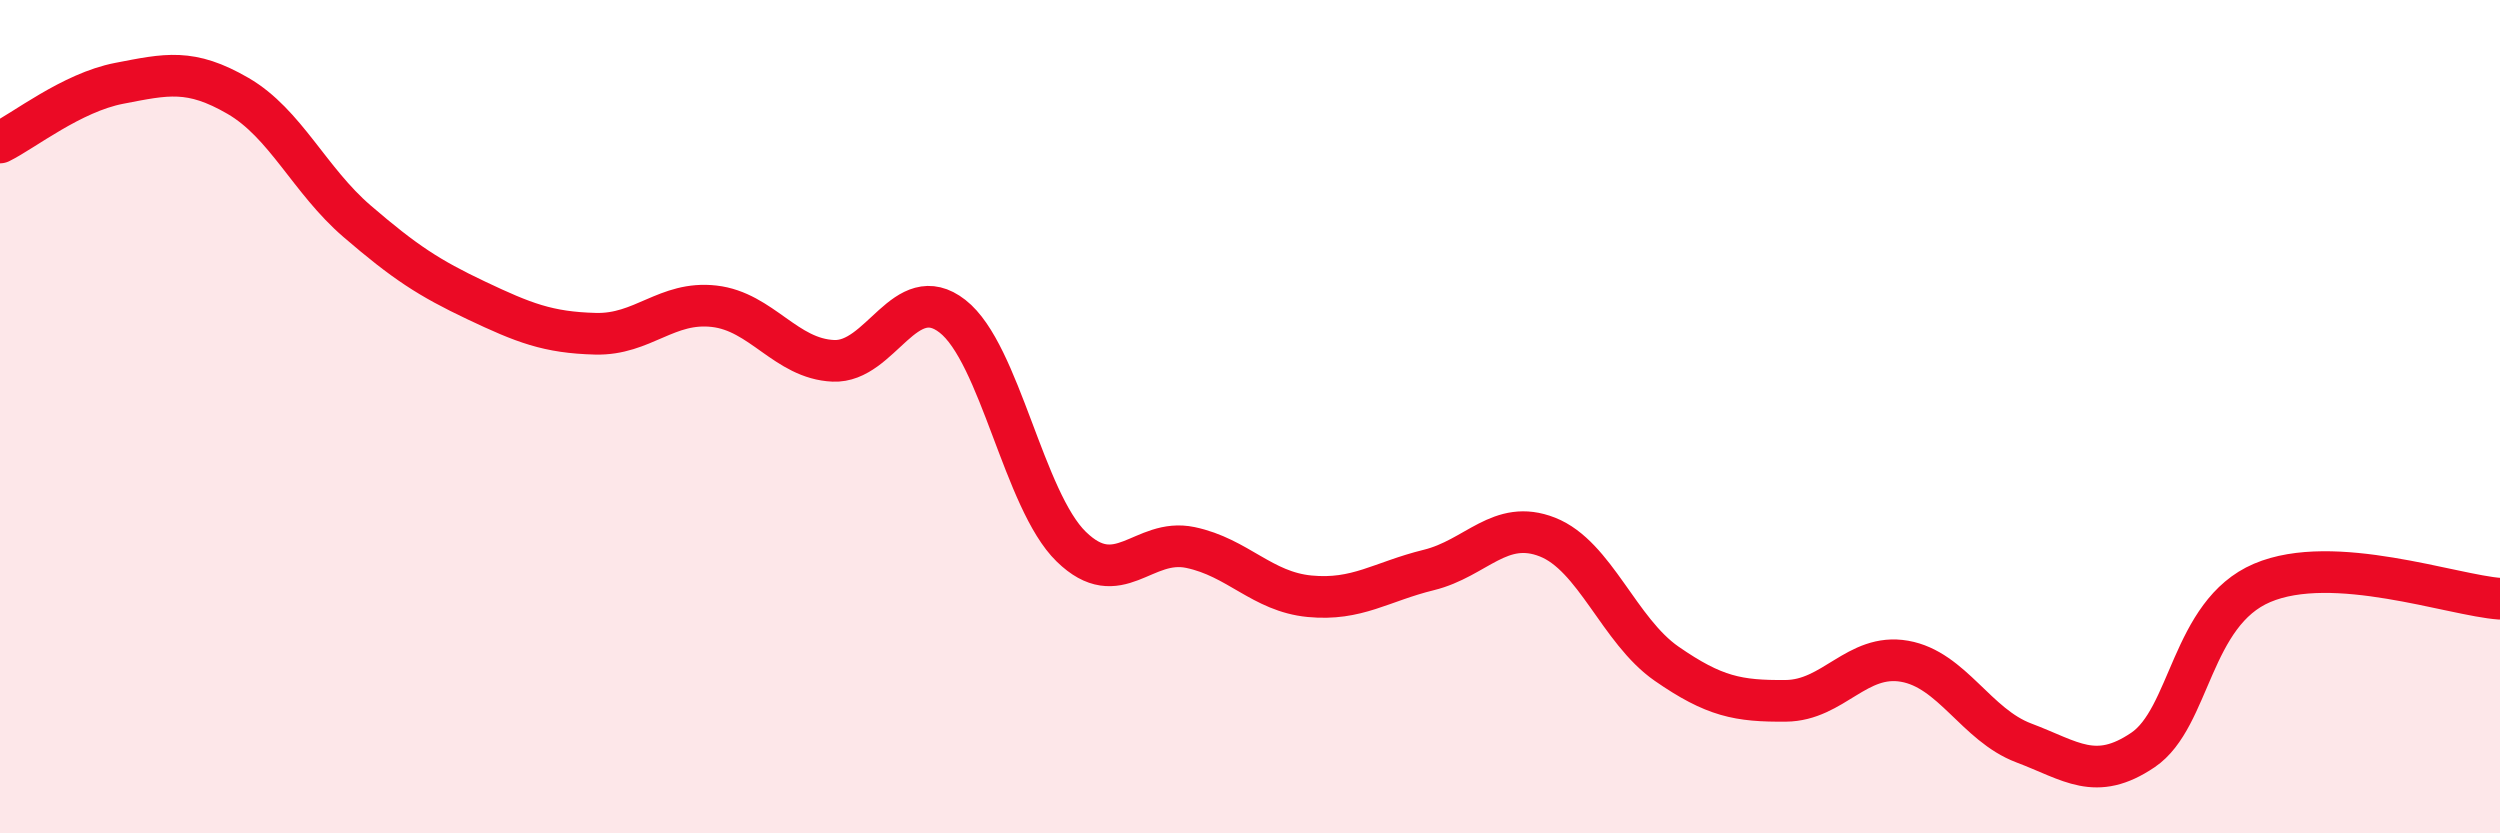
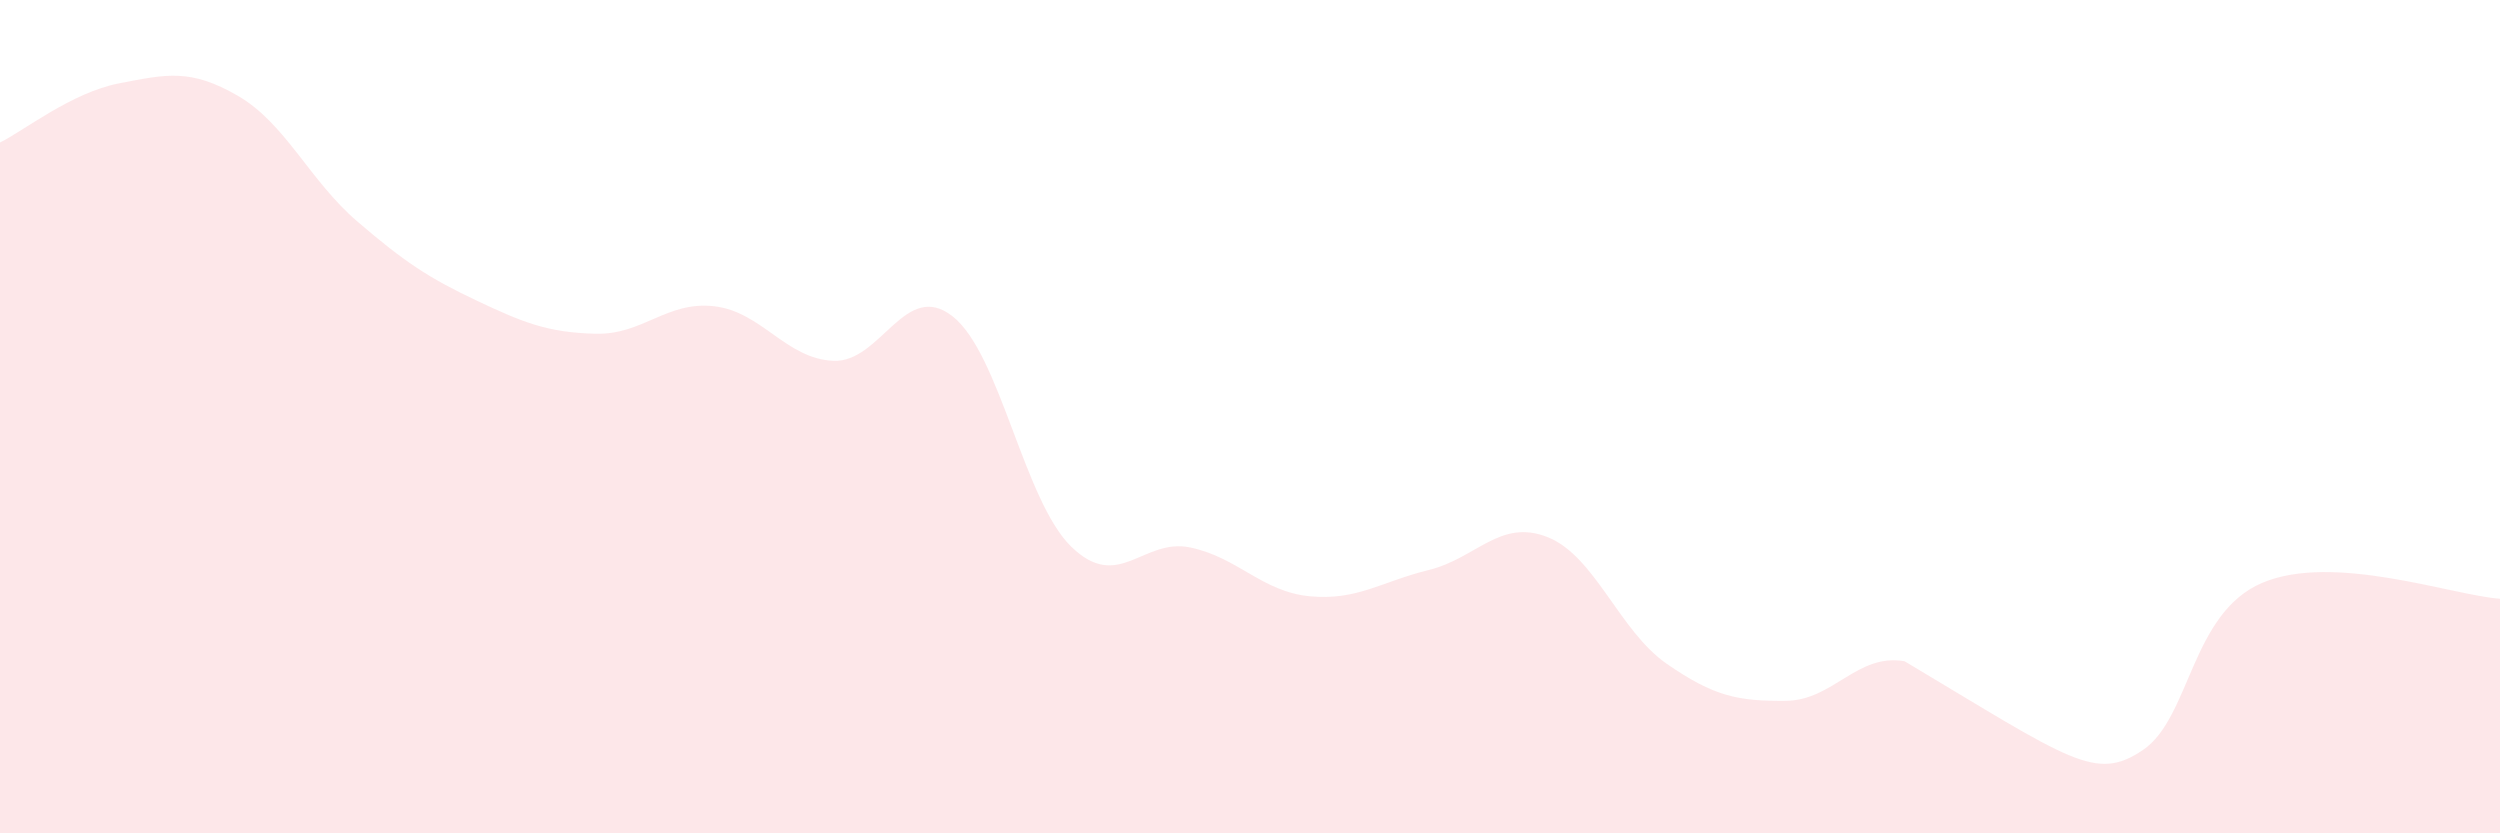
<svg xmlns="http://www.w3.org/2000/svg" width="60" height="20" viewBox="0 0 60 20">
-   <path d="M 0,3.42 C 0.57,3.14 1.72,2.22 2.86,2 C 4,1.78 4.57,1.64 5.71,2.3 C 6.85,2.96 7.43,4.33 8.57,5.31 C 9.71,6.29 10.29,6.67 11.43,7.21 C 12.57,7.75 13.15,7.98 14.29,8.01 C 15.43,8.04 16,7.22 17.14,7.35 C 18.28,7.48 18.86,8.61 20,8.66 C 21.14,8.71 21.72,6.7 22.86,7.59 C 24,8.48 24.57,12.01 25.71,13.12 C 26.85,14.23 27.43,12.9 28.57,13.14 C 29.71,13.38 30.29,14.2 31.43,14.31 C 32.57,14.42 33.15,13.96 34.29,13.68 C 35.43,13.4 36,12.44 37.14,12.89 C 38.28,13.34 38.86,15.14 40,15.93 C 41.14,16.72 41.72,16.83 42.86,16.82 C 44,16.81 44.57,15.67 45.71,15.87 C 46.85,16.07 47.43,17.4 48.57,17.83 C 49.71,18.26 50.29,18.77 51.43,18 C 52.57,17.23 52.58,14.72 54.29,13.99 C 56,13.26 58.86,14.29 60,14.37L60 20L0 20Z" fill="#EB0A25" opacity="0.1" stroke-linecap="round" stroke-linejoin="round" />
-   <path d="M 0,3.42 C 0.57,3.14 1.72,2.22 2.86,2 C 4,1.78 4.57,1.64 5.71,2.3 C 6.85,2.96 7.43,4.33 8.57,5.31 C 9.71,6.29 10.29,6.67 11.43,7.21 C 12.57,7.75 13.15,7.98 14.29,8.01 C 15.43,8.04 16,7.22 17.14,7.35 C 18.28,7.48 18.86,8.61 20,8.66 C 21.14,8.71 21.72,6.7 22.86,7.59 C 24,8.48 24.57,12.01 25.71,13.12 C 26.85,14.23 27.43,12.9 28.57,13.14 C 29.71,13.38 30.29,14.2 31.43,14.31 C 32.57,14.42 33.15,13.96 34.29,13.68 C 35.43,13.4 36,12.44 37.14,12.89 C 38.28,13.34 38.86,15.14 40,15.93 C 41.14,16.72 41.72,16.83 42.86,16.82 C 44,16.81 44.57,15.67 45.71,15.87 C 46.85,16.07 47.43,17.4 48.57,17.83 C 49.71,18.26 50.29,18.77 51.43,18 C 52.57,17.23 52.58,14.72 54.29,13.99 C 56,13.26 58.86,14.29 60,14.37" stroke="#EB0A25" stroke-width="1" fill="none" stroke-linecap="round" stroke-linejoin="round" />
+   <path d="M 0,3.42 C 0.57,3.14 1.72,2.22 2.86,2 C 4,1.78 4.57,1.64 5.71,2.3 C 6.85,2.96 7.43,4.33 8.57,5.31 C 9.71,6.29 10.29,6.67 11.43,7.21 C 12.57,7.75 13.15,7.98 14.29,8.01 C 15.43,8.04 16,7.22 17.14,7.35 C 18.28,7.48 18.86,8.61 20,8.66 C 21.14,8.71 21.72,6.7 22.86,7.59 C 24,8.48 24.57,12.01 25.71,13.12 C 26.85,14.23 27.43,12.9 28.57,13.14 C 29.71,13.38 30.29,14.2 31.43,14.31 C 32.57,14.42 33.15,13.96 34.29,13.68 C 35.43,13.4 36,12.44 37.14,12.89 C 38.28,13.34 38.86,15.14 40,15.93 C 41.14,16.72 41.72,16.83 42.86,16.82 C 44,16.81 44.57,15.67 45.71,15.87 C 49.71,18.26 50.29,18.77 51.43,18 C 52.57,17.23 52.58,14.72 54.29,13.99 C 56,13.26 58.86,14.29 60,14.37L60 20L0 20Z" fill="#EB0A25" opacity="0.1" stroke-linecap="round" stroke-linejoin="round" />
</svg>